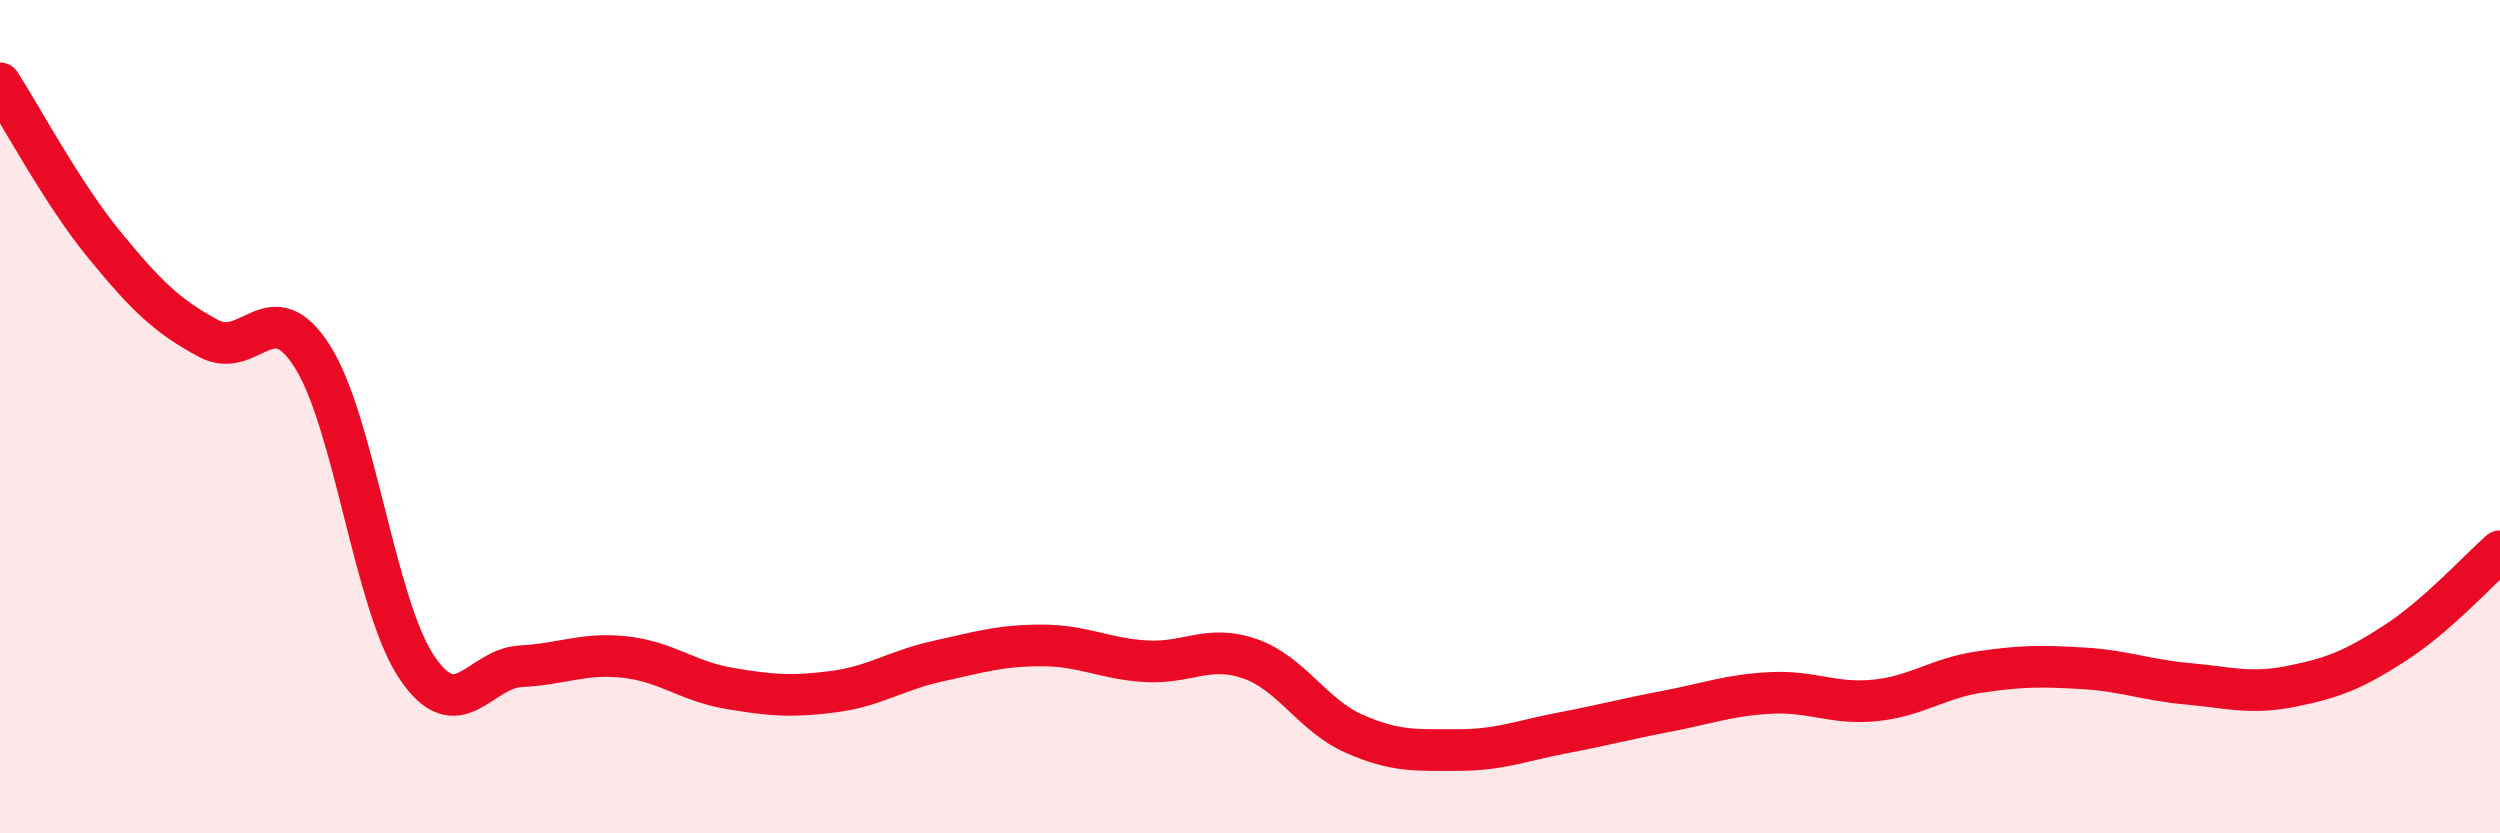
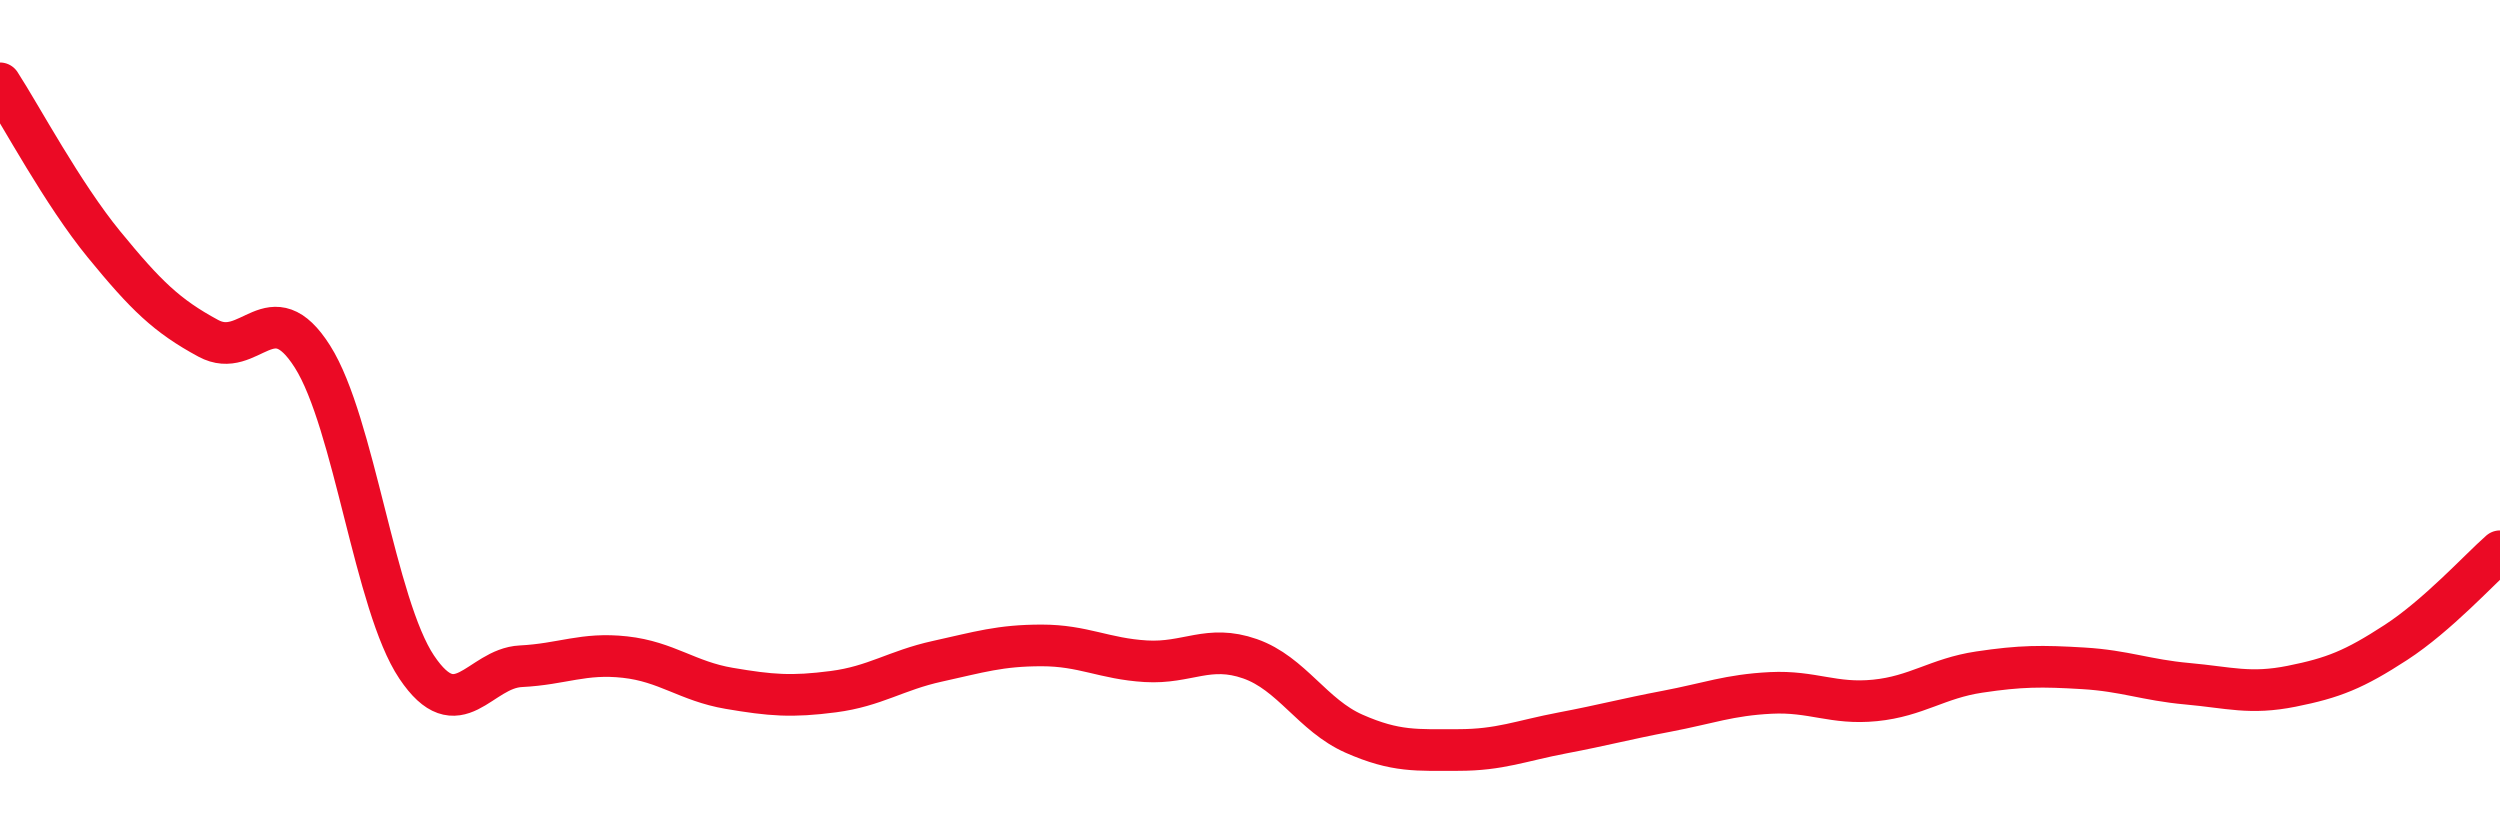
<svg xmlns="http://www.w3.org/2000/svg" width="60" height="20" viewBox="0 0 60 20">
-   <path d="M 0,2 C 0.5,2.77 1.5,4.65 2.5,5.87 C 3.5,7.09 4,7.58 5,8.12 C 6,8.66 6.5,6.98 7.5,8.56 C 8.5,10.14 9,14.52 10,16.01 C 11,17.5 11.5,16.04 12.5,15.99 C 13.5,15.94 14,15.66 15,15.77 C 16,15.88 16.5,16.35 17.5,16.52 C 18.5,16.69 19,16.73 20,16.6 C 21,16.47 21.5,16.09 22.5,15.87 C 23.5,15.65 24,15.49 25,15.49 C 26,15.49 26.5,15.81 27.5,15.87 C 28.5,15.93 29,15.46 30,15.81 C 31,16.16 31.5,17.17 32.5,17.61 C 33.5,18.05 34,18 35,18 C 36,18 36.5,17.78 37.5,17.59 C 38.5,17.4 39,17.26 40,17.07 C 41,16.88 41.5,16.68 42.5,16.63 C 43.5,16.58 44,16.91 45,16.81 C 46,16.71 46.5,16.28 47.5,16.13 C 48.5,15.98 49,15.98 50,16.04 C 51,16.1 51.5,16.32 52.5,16.41 C 53.5,16.5 54,16.67 55,16.47 C 56,16.27 56.5,16.07 57.5,15.42 C 58.5,14.77 59.5,13.67 60,13.23L60 20L0 20Z" fill="#EB0A25" opacity="0.1" stroke-linecap="round" stroke-linejoin="round" />
  <path d="M 0,2 C 0.5,2.77 1.5,4.65 2.5,5.87 C 3.5,7.09 4,7.58 5,8.12 C 6,8.66 6.5,6.98 7.5,8.56 C 8.5,10.14 9,14.52 10,16.01 C 11,17.5 11.5,16.04 12.5,15.99 C 13.5,15.94 14,15.66 15,15.77 C 16,15.88 16.5,16.35 17.5,16.52 C 18.5,16.69 19,16.73 20,16.6 C 21,16.47 21.5,16.09 22.5,15.87 C 23.5,15.65 24,15.49 25,15.49 C 26,15.49 26.5,15.81 27.5,15.87 C 28.5,15.93 29,15.46 30,15.81 C 31,16.16 31.5,17.17 32.5,17.61 C 33.5,18.05 34,18 35,18 C 36,18 36.5,17.78 37.5,17.59 C 38.5,17.4 39,17.26 40,17.07 C 41,16.88 41.5,16.68 42.5,16.63 C 43.5,16.58 44,16.91 45,16.81 C 46,16.71 46.5,16.28 47.5,16.13 C 48.5,15.98 49,15.98 50,16.04 C 51,16.1 51.5,16.32 52.5,16.41 C 53.5,16.5 54,16.67 55,16.47 C 56,16.27 56.5,16.07 57.5,15.42 C 58.5,14.77 59.5,13.67 60,13.23" stroke="#EB0A25" stroke-width="1" fill="none" stroke-linecap="round" stroke-linejoin="round" />
</svg>